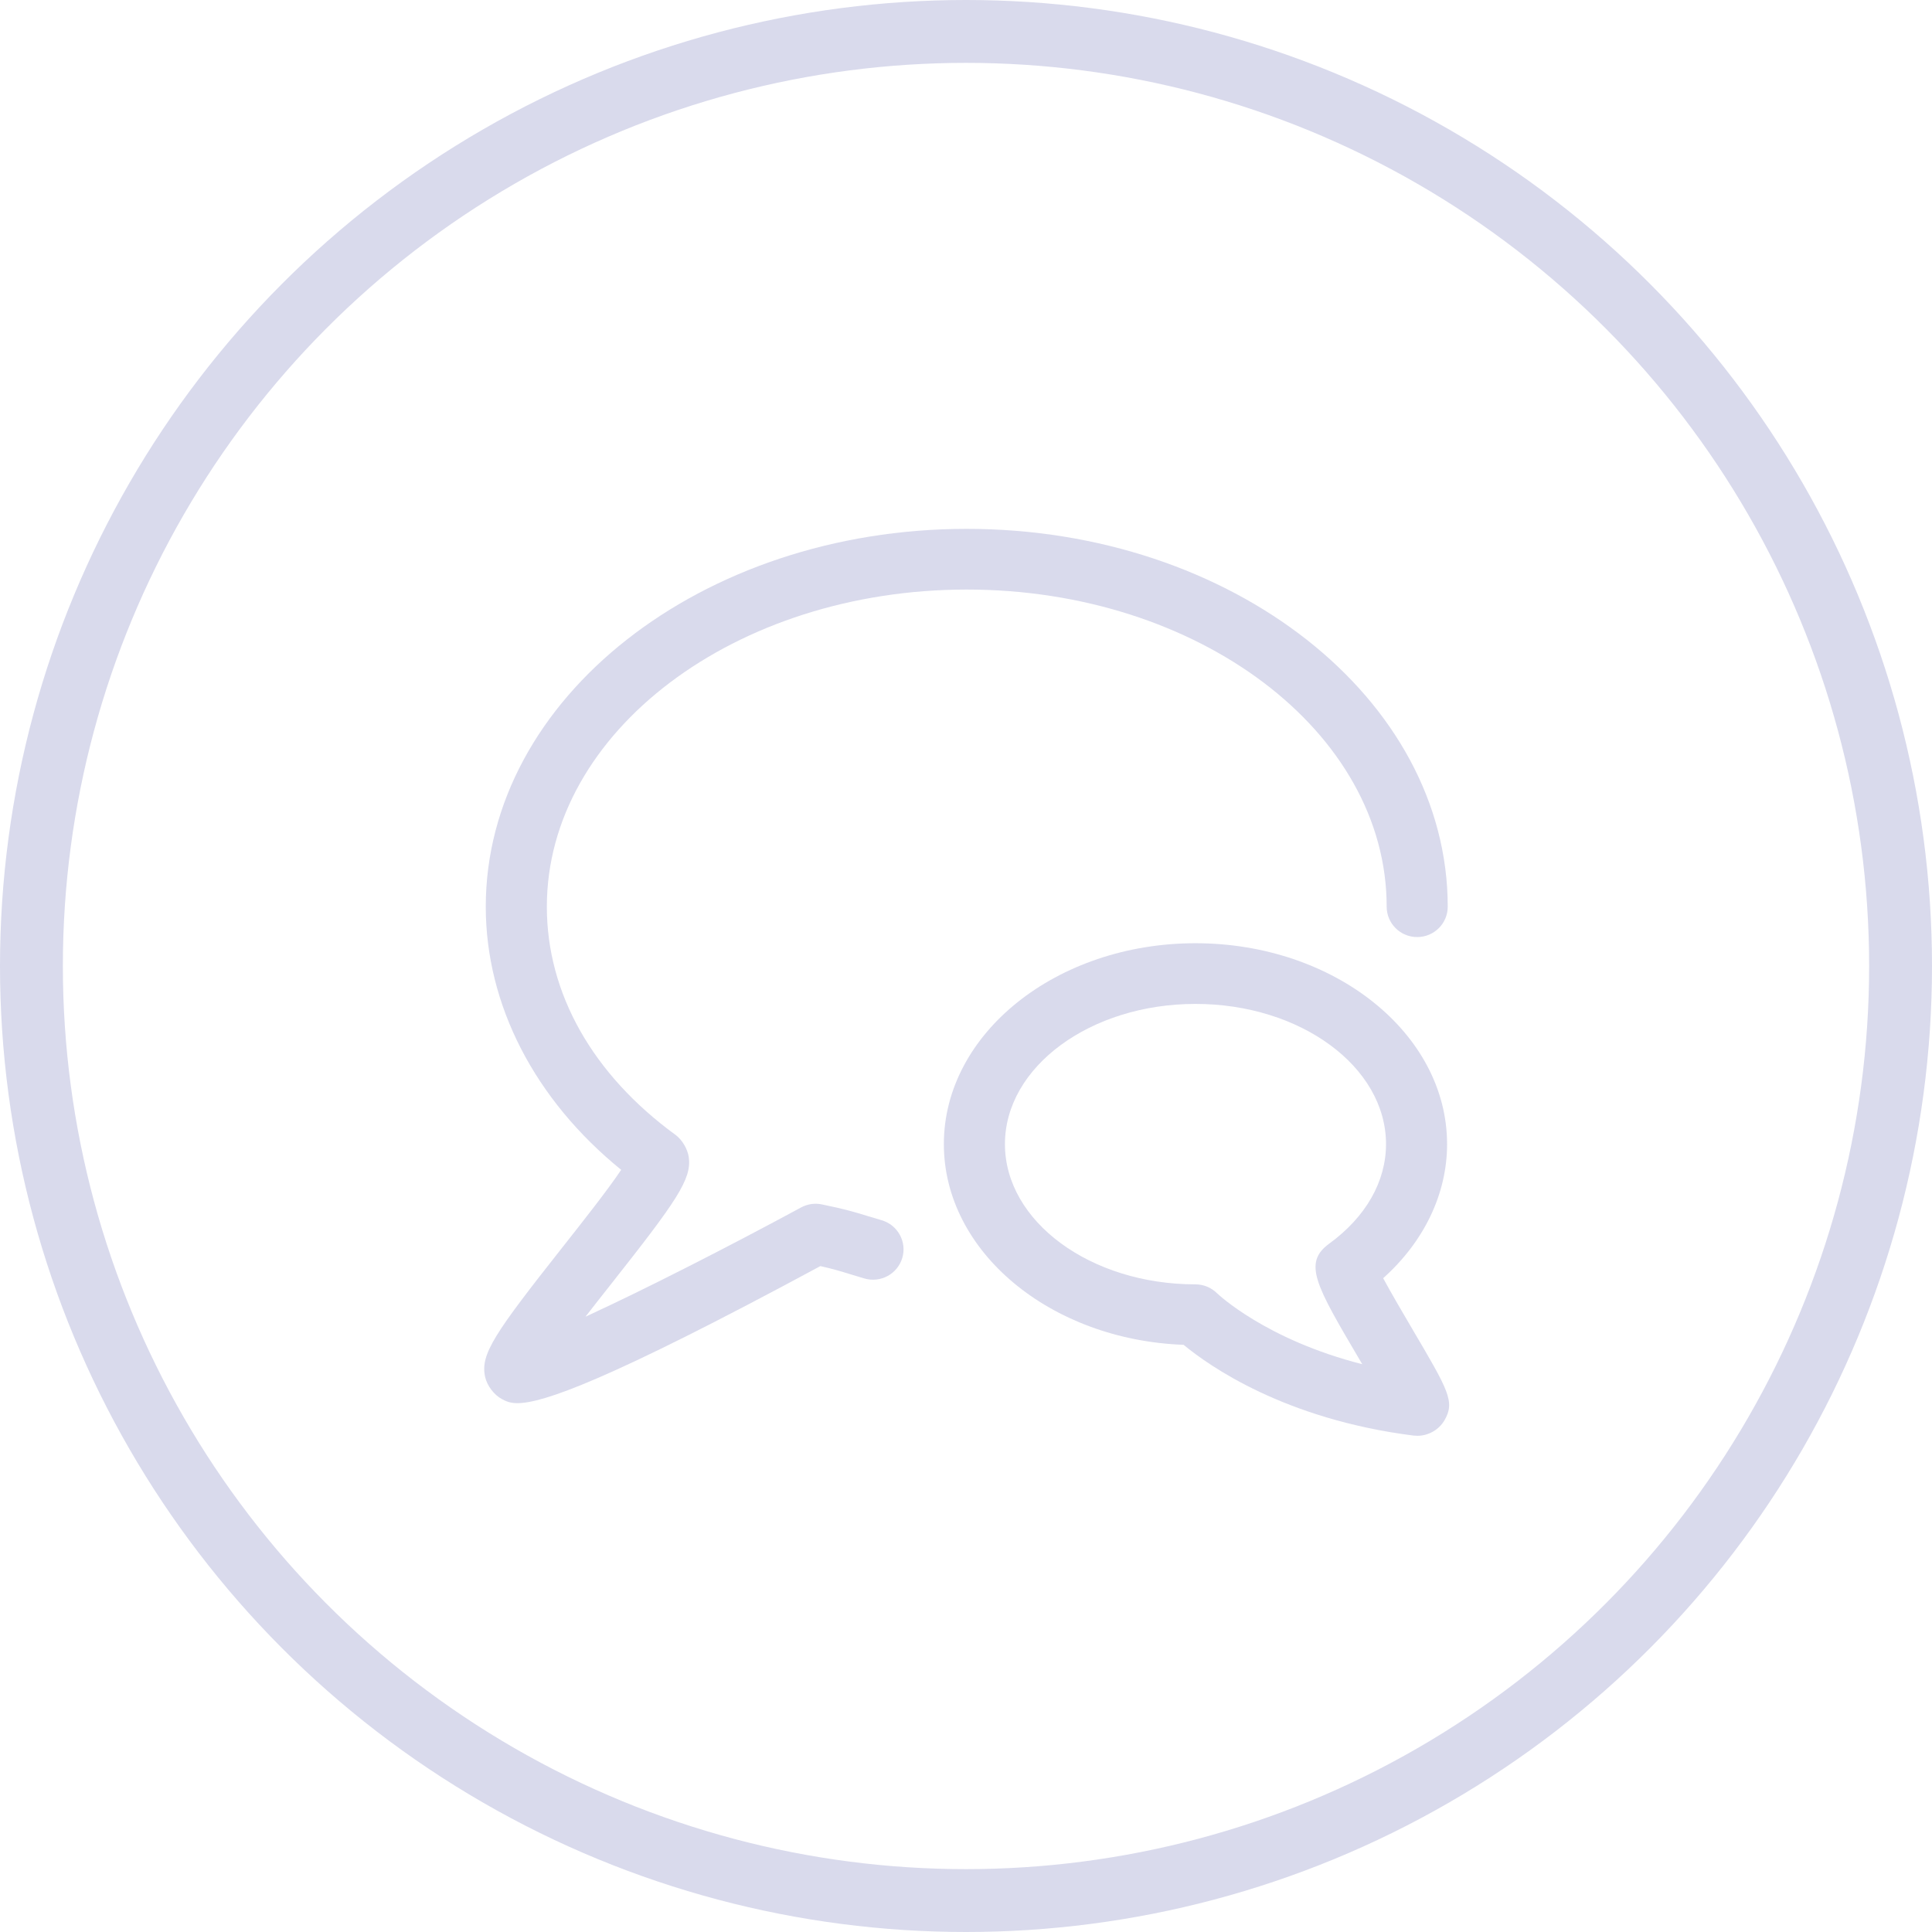
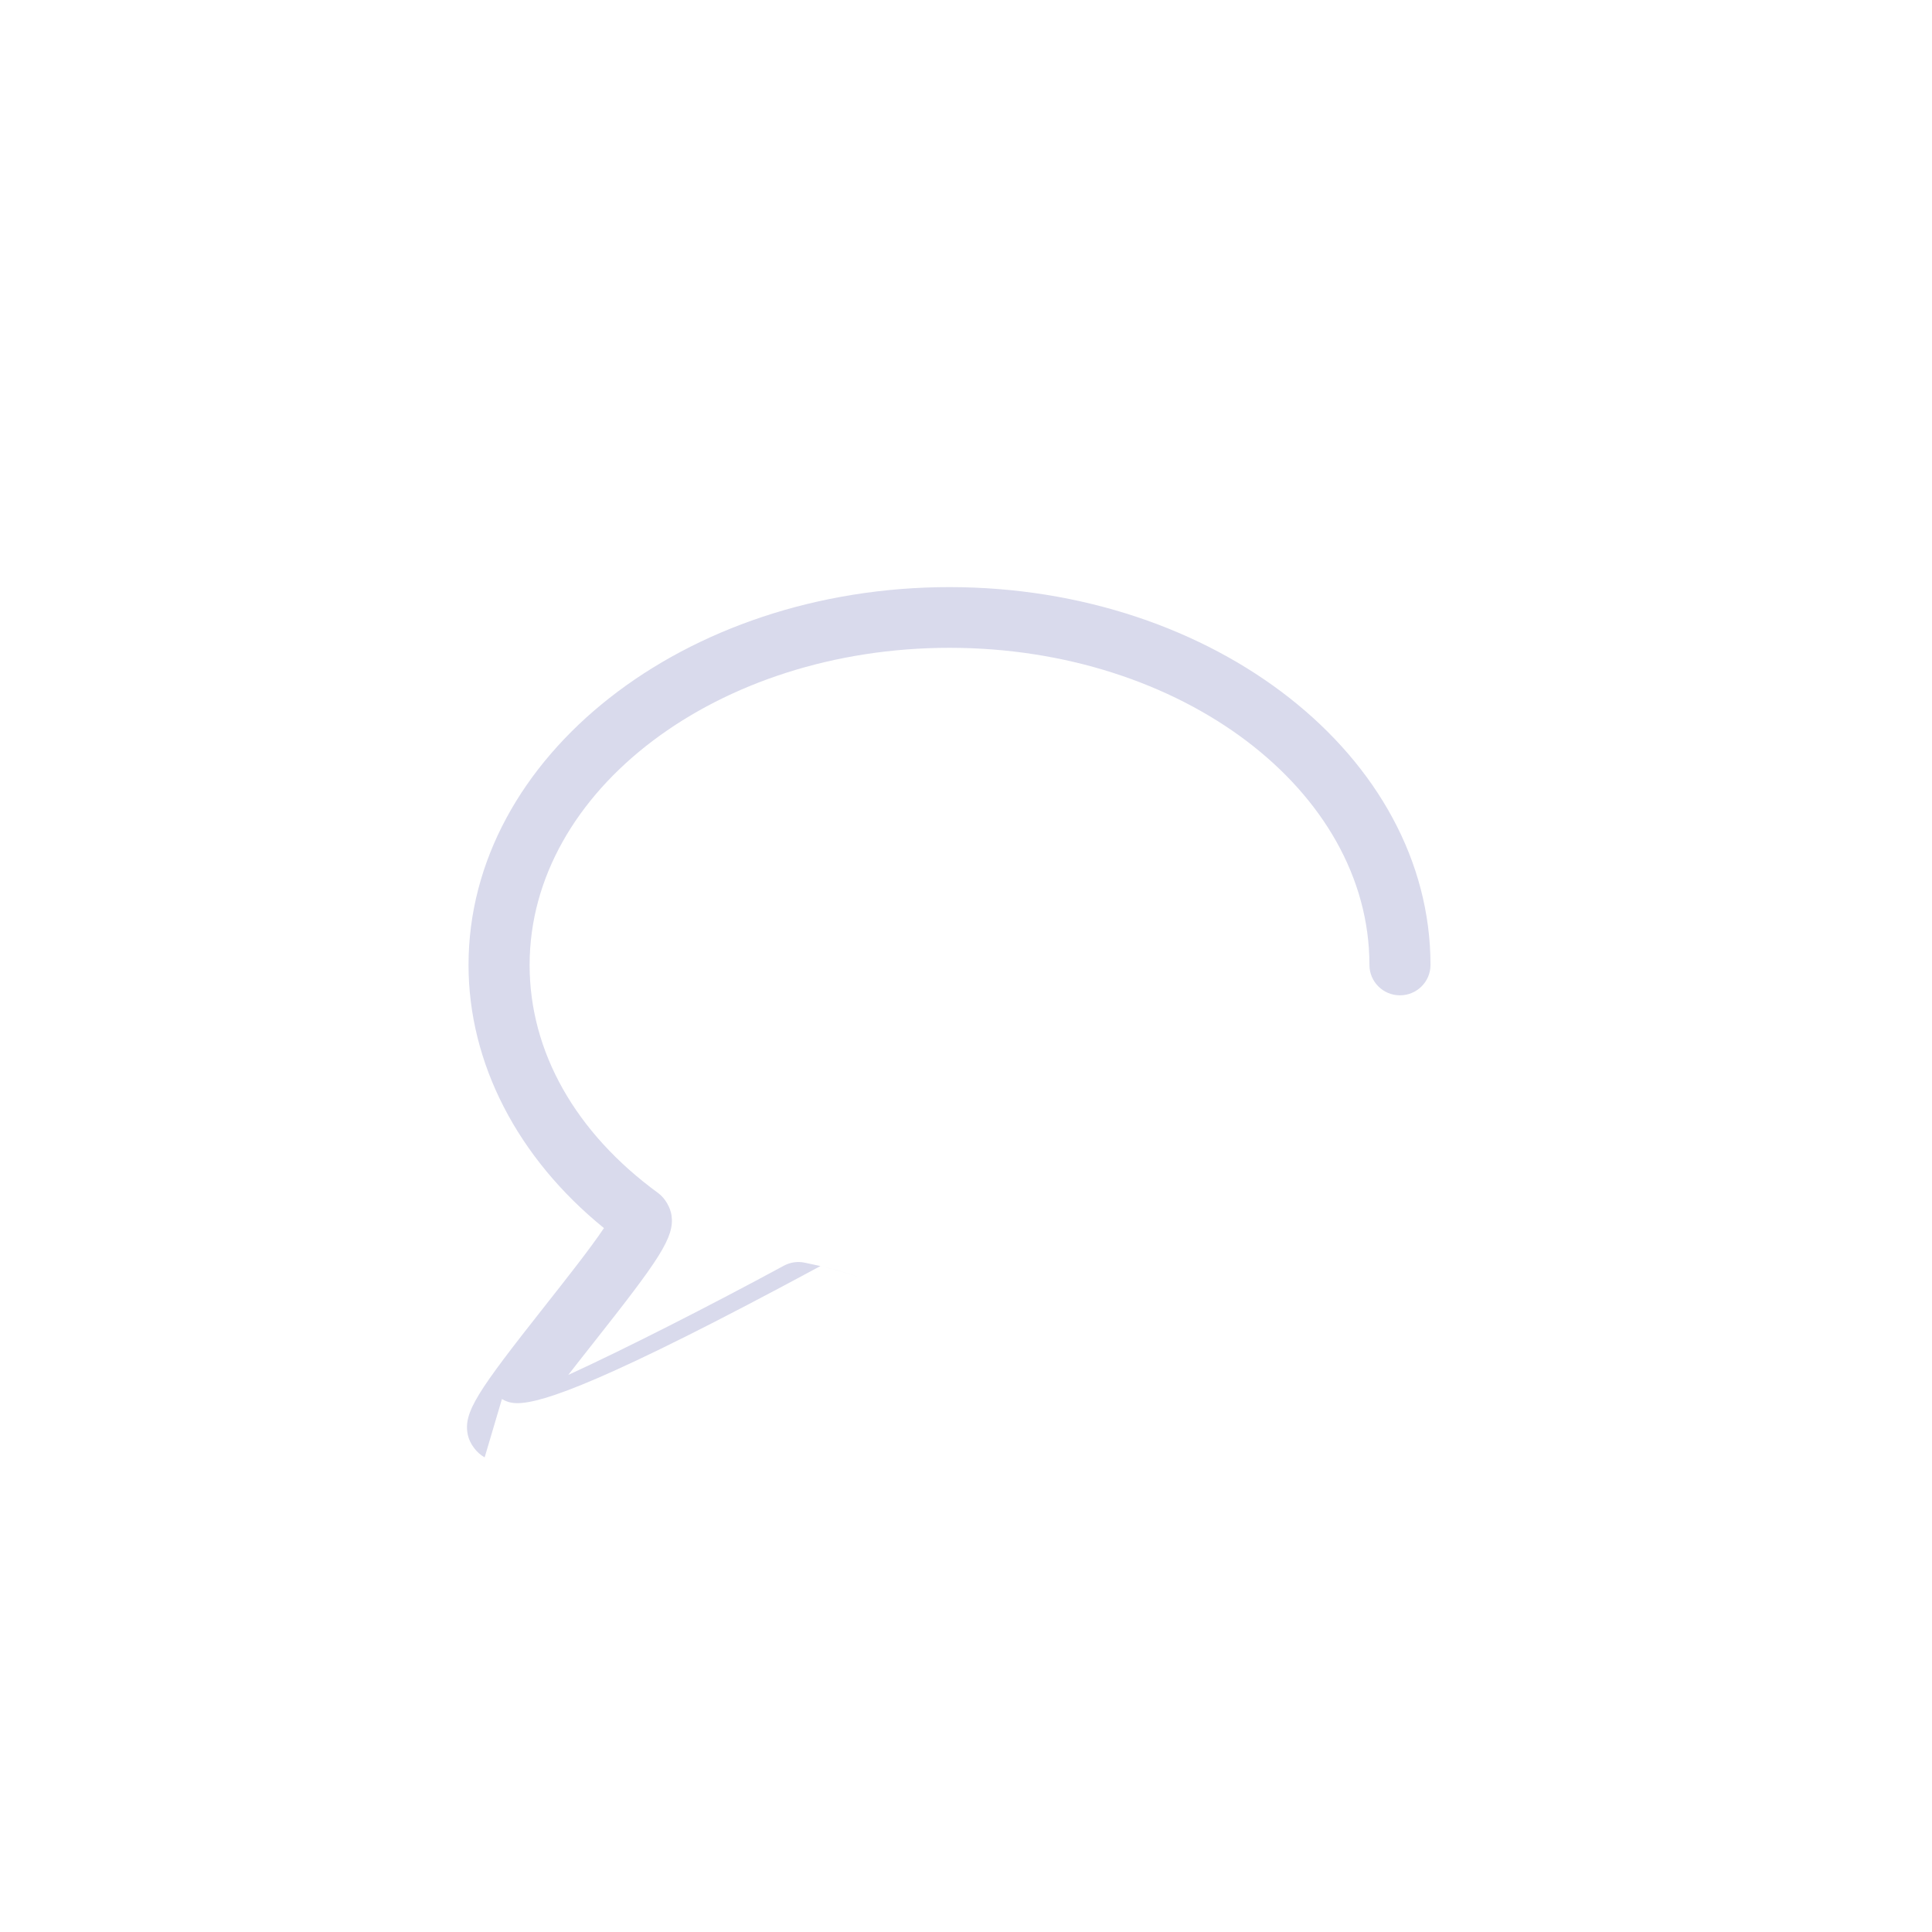
<svg xmlns="http://www.w3.org/2000/svg" xml:space="preserve" width="86.746mm" height="86.746mm" version="1.1" style="shape-rendering:geometricPrecision; text-rendering:geometricPrecision; image-rendering:optimizeQuality; fill-rule:evenodd; clip-rule:evenodd" viewBox="0 0 1410.06 1410.06">
  <defs>
    <style type="text/css">
   
    .str0 {stroke:#D9DAEC;stroke-width:45.88;stroke-miterlimit:22.926}
    .fil0 {fill:none}
    .fil1 {fill:#D9DAEC}
   
  </style>
  </defs>
  <g id="Capa_x0020_1">
    <g id="_2309012202288">
-       <circle class="fil0 str0" cx="705.03" cy="705.03" r="682.09" />
      <g>
        <g>
-           <path class="fil1" d="M366.32 1021.11c2.69,1.42 5.6,2.98 11.31,2.98 18.16,-0.02 64.58,-15.58 221.12,-100.04 9.33,2.1 14.49,3.68 21.59,5.86l10.53 3.18c11.89,3.43 24.19,-3.29 27.68,-15.04 3.46,-11.71 -3.31,-24.03 -15.1,-27.48l-9.96 -2.98c-9.41,-2.87 -16.8,-5.16 -33.69,-8.57 -5.17,-1.08 -10.5,-0.26 -15.12,2.23 -54,29.22 -115.25,60.4 -157.38,79.74 6.38,-8.22 12.9,-16.46 18.47,-23.53 48.14,-60.99 59.15,-76.87 56.94,-92.85 -0.82,-5.92 -4.82,-12.75 -9.66,-16.31 -60.56,-44.15 -93.93,-103.3 -93.93,-166.54 0,-127.64 137.49,-231.48 306.47,-231.48 168.99,0 306.47,103.84 306.47,231.47 0,12.25 9.99,22.16 22.27,22.16 12.3,0 22.29,-9.9 22.29,-22.16 0,-152.04 -157.49,-275.77 -351.06,-275.77 -193.57,0 -351.02,123.72 -351.02,275.77 0,71.71 35.79,140.88 98.83,192.04 -9.59,14.42 -28.87,38.81 -42.69,56.33 -49.78,63.09 -60.16,78.18 -56.65,94.65 1.35,6.4 6.49,13.26 12.28,16.35l-0 -0z" />
-           <path class="fil1" d="M1056.14 835.03c0,-80.85 -82.38,-146.62 -183.64,-146.62 -101.25,0 -183.63,65.78 -183.63,146.62 0,78.54 77.7,142.86 174.99,146.49 18.69,15.47 73.78,54.31 167.72,66.22 0.94,0.11 1.97,0.17 2.91,0.17 8.01,0 15.81,-4.46 19.77,-11.36 7.8,-13.48 2.99,-21.59 -23.51,-66.59 -6.29,-10.7 -15.53,-26.41 -21.25,-37.07 29.85,-26.72 46.65,-61.63 46.65,-97.86l-0 0zm-86.01 72.63c-19.4,14.11 -9.78,30.46 22.13,84.65 0.66,1.12 1.3,2.21 2.01,3.36 -70.72,-17.99 -105.63,-51.43 -105.97,-51.75 -4.18,-4.17 -9.88,-6.54 -15.8,-6.54 -76.67,0 -139.05,-45.92 -139.05,-102.35 0,-56.43 62.38,-102.33 139.05,-102.33 76.68,0 139.08,45.9 139.08,102.33 -0.01,27.36 -14.76,53.17 -41.45,72.63l0 0z" />
+           <path class="fil1" d="M366.32 1021.11c2.69,1.42 5.6,2.98 11.31,2.98 18.16,-0.02 64.58,-15.58 221.12,-100.04 9.33,2.1 14.49,3.68 21.59,5.86l10.53 3.18l-9.96 -2.98c-9.41,-2.87 -16.8,-5.16 -33.69,-8.57 -5.17,-1.08 -10.5,-0.26 -15.12,2.23 -54,29.22 -115.25,60.4 -157.38,79.74 6.38,-8.22 12.9,-16.46 18.47,-23.53 48.14,-60.99 59.15,-76.87 56.94,-92.85 -0.82,-5.92 -4.82,-12.75 -9.66,-16.31 -60.56,-44.15 -93.93,-103.3 -93.93,-166.54 0,-127.64 137.49,-231.48 306.47,-231.48 168.99,0 306.47,103.84 306.47,231.47 0,12.25 9.99,22.16 22.27,22.16 12.3,0 22.29,-9.9 22.29,-22.16 0,-152.04 -157.49,-275.77 -351.06,-275.77 -193.57,0 -351.02,123.72 -351.02,275.77 0,71.71 35.79,140.88 98.83,192.04 -9.59,14.42 -28.87,38.81 -42.69,56.33 -49.78,63.09 -60.16,78.18 -56.65,94.65 1.35,6.4 6.49,13.26 12.28,16.35l-0 -0z" />
        </g>
      </g>
    </g>
  </g>
</svg>